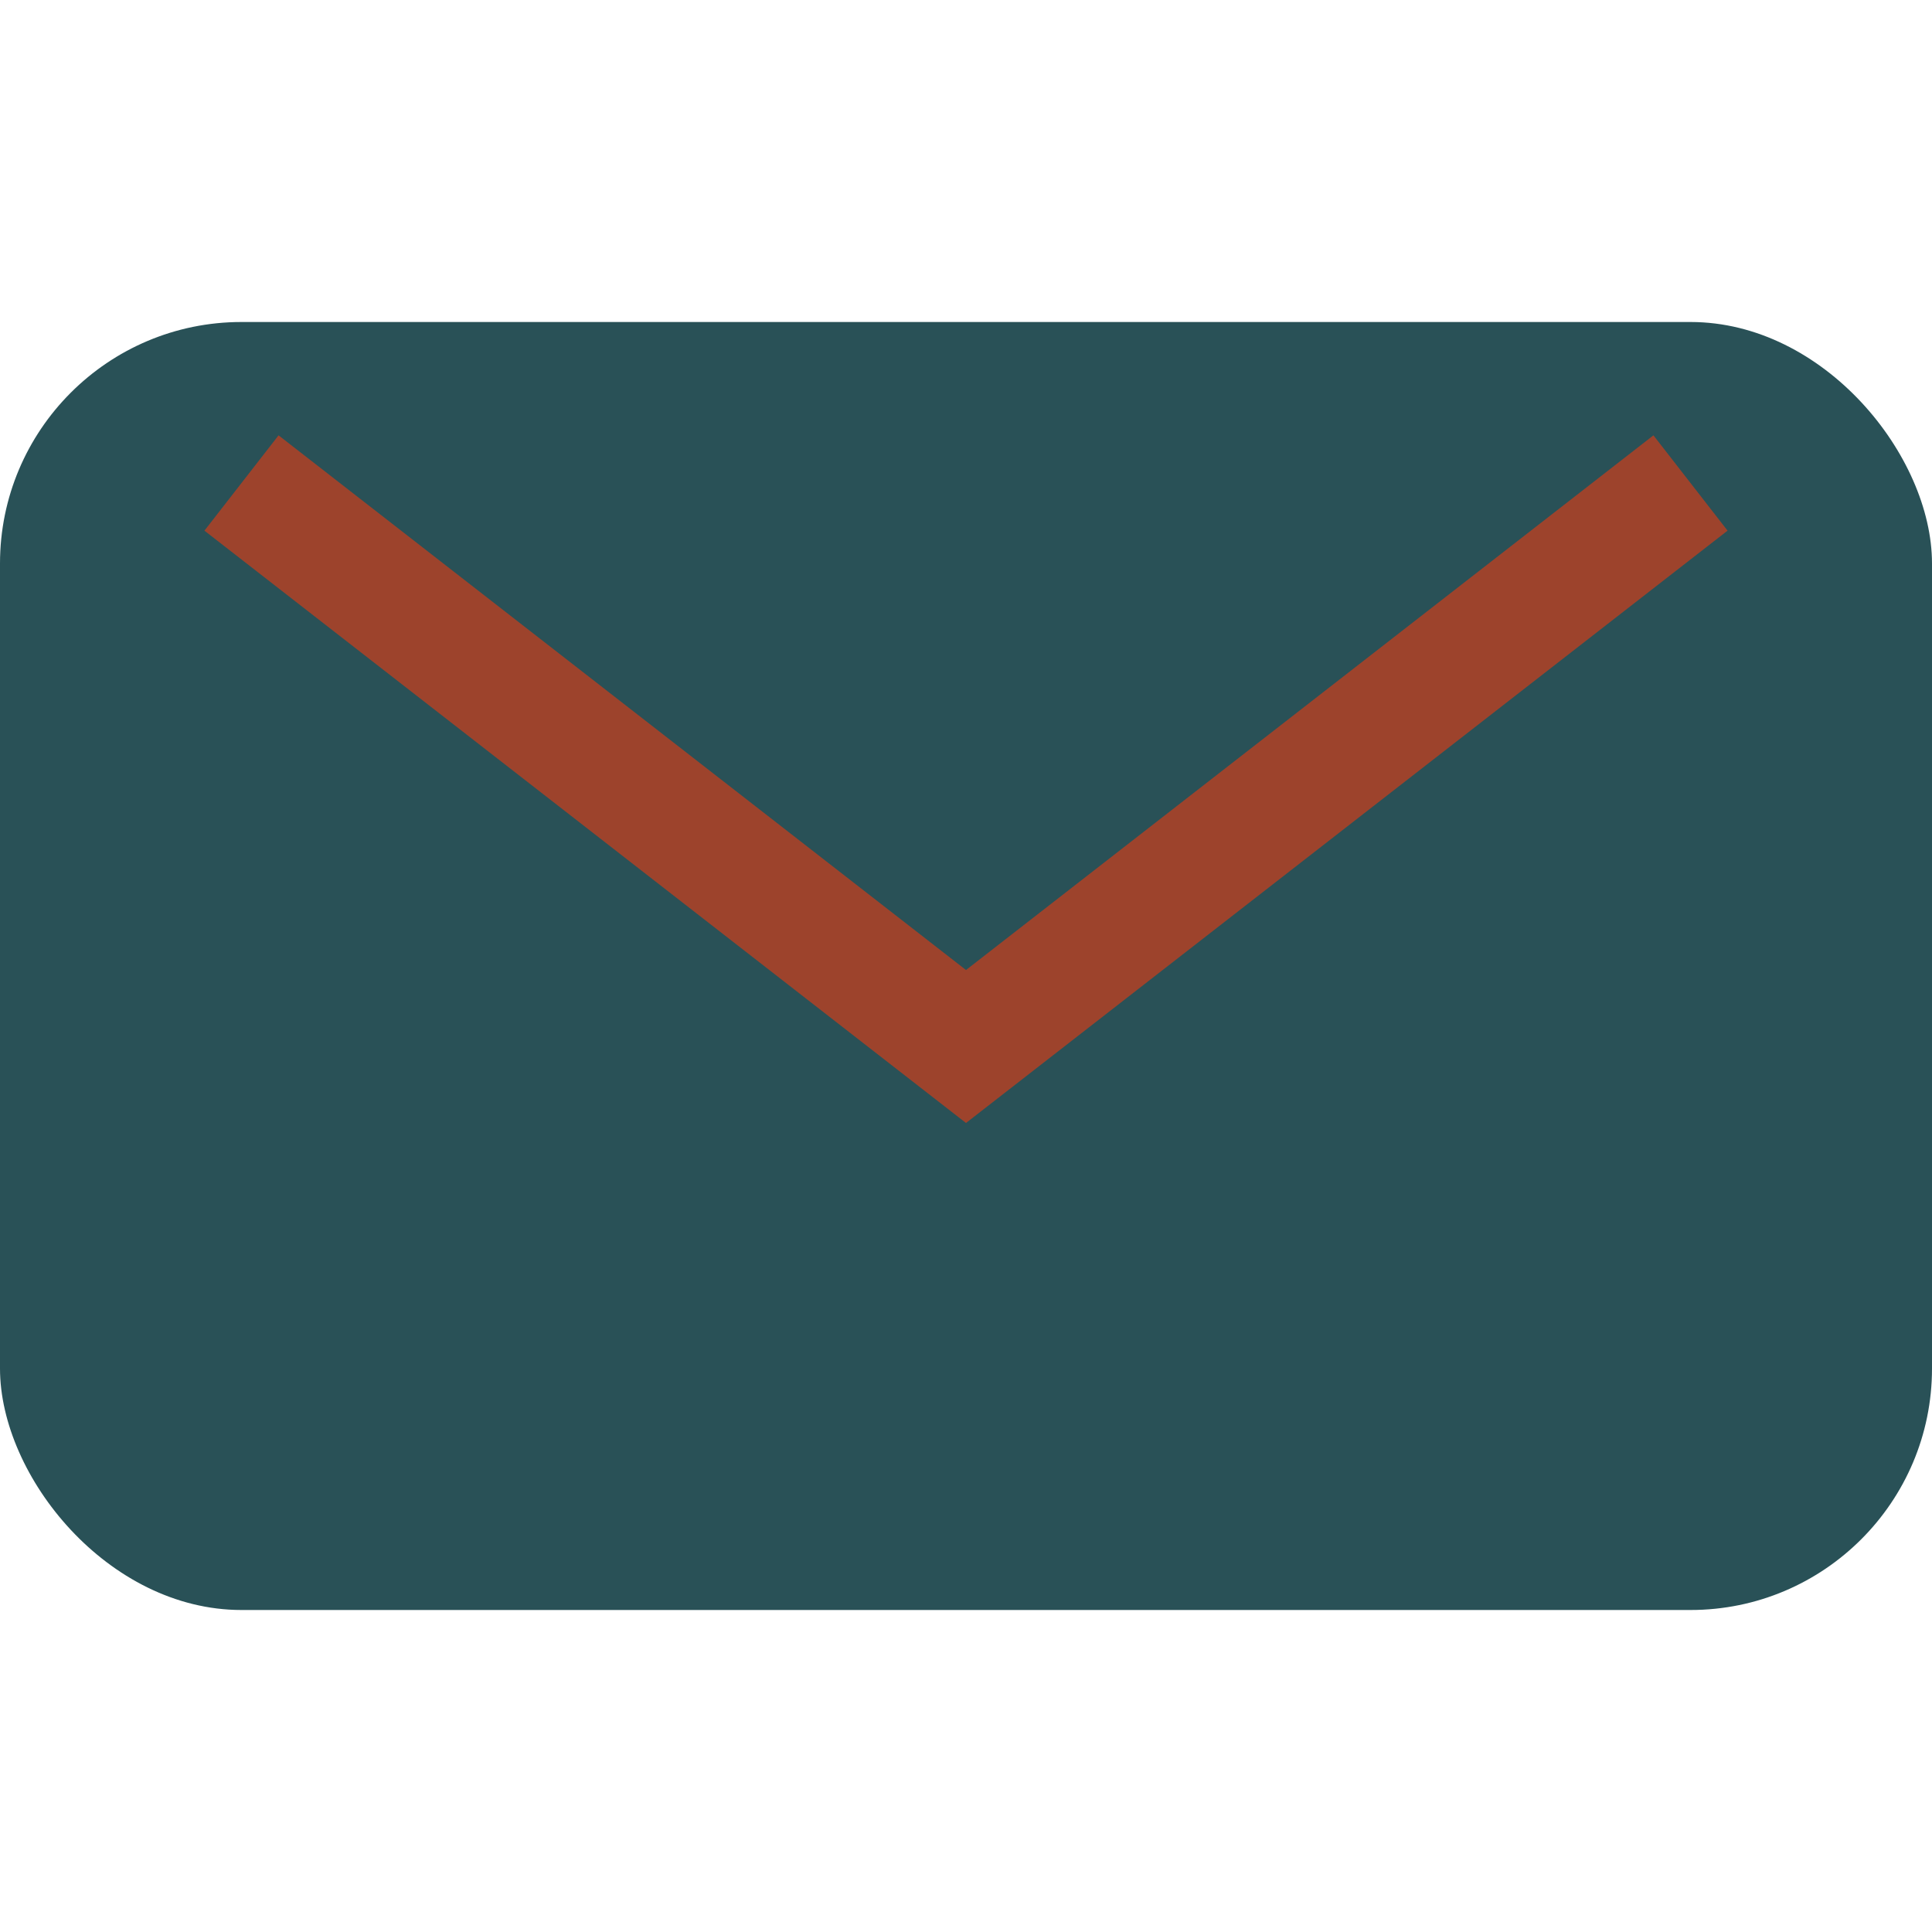
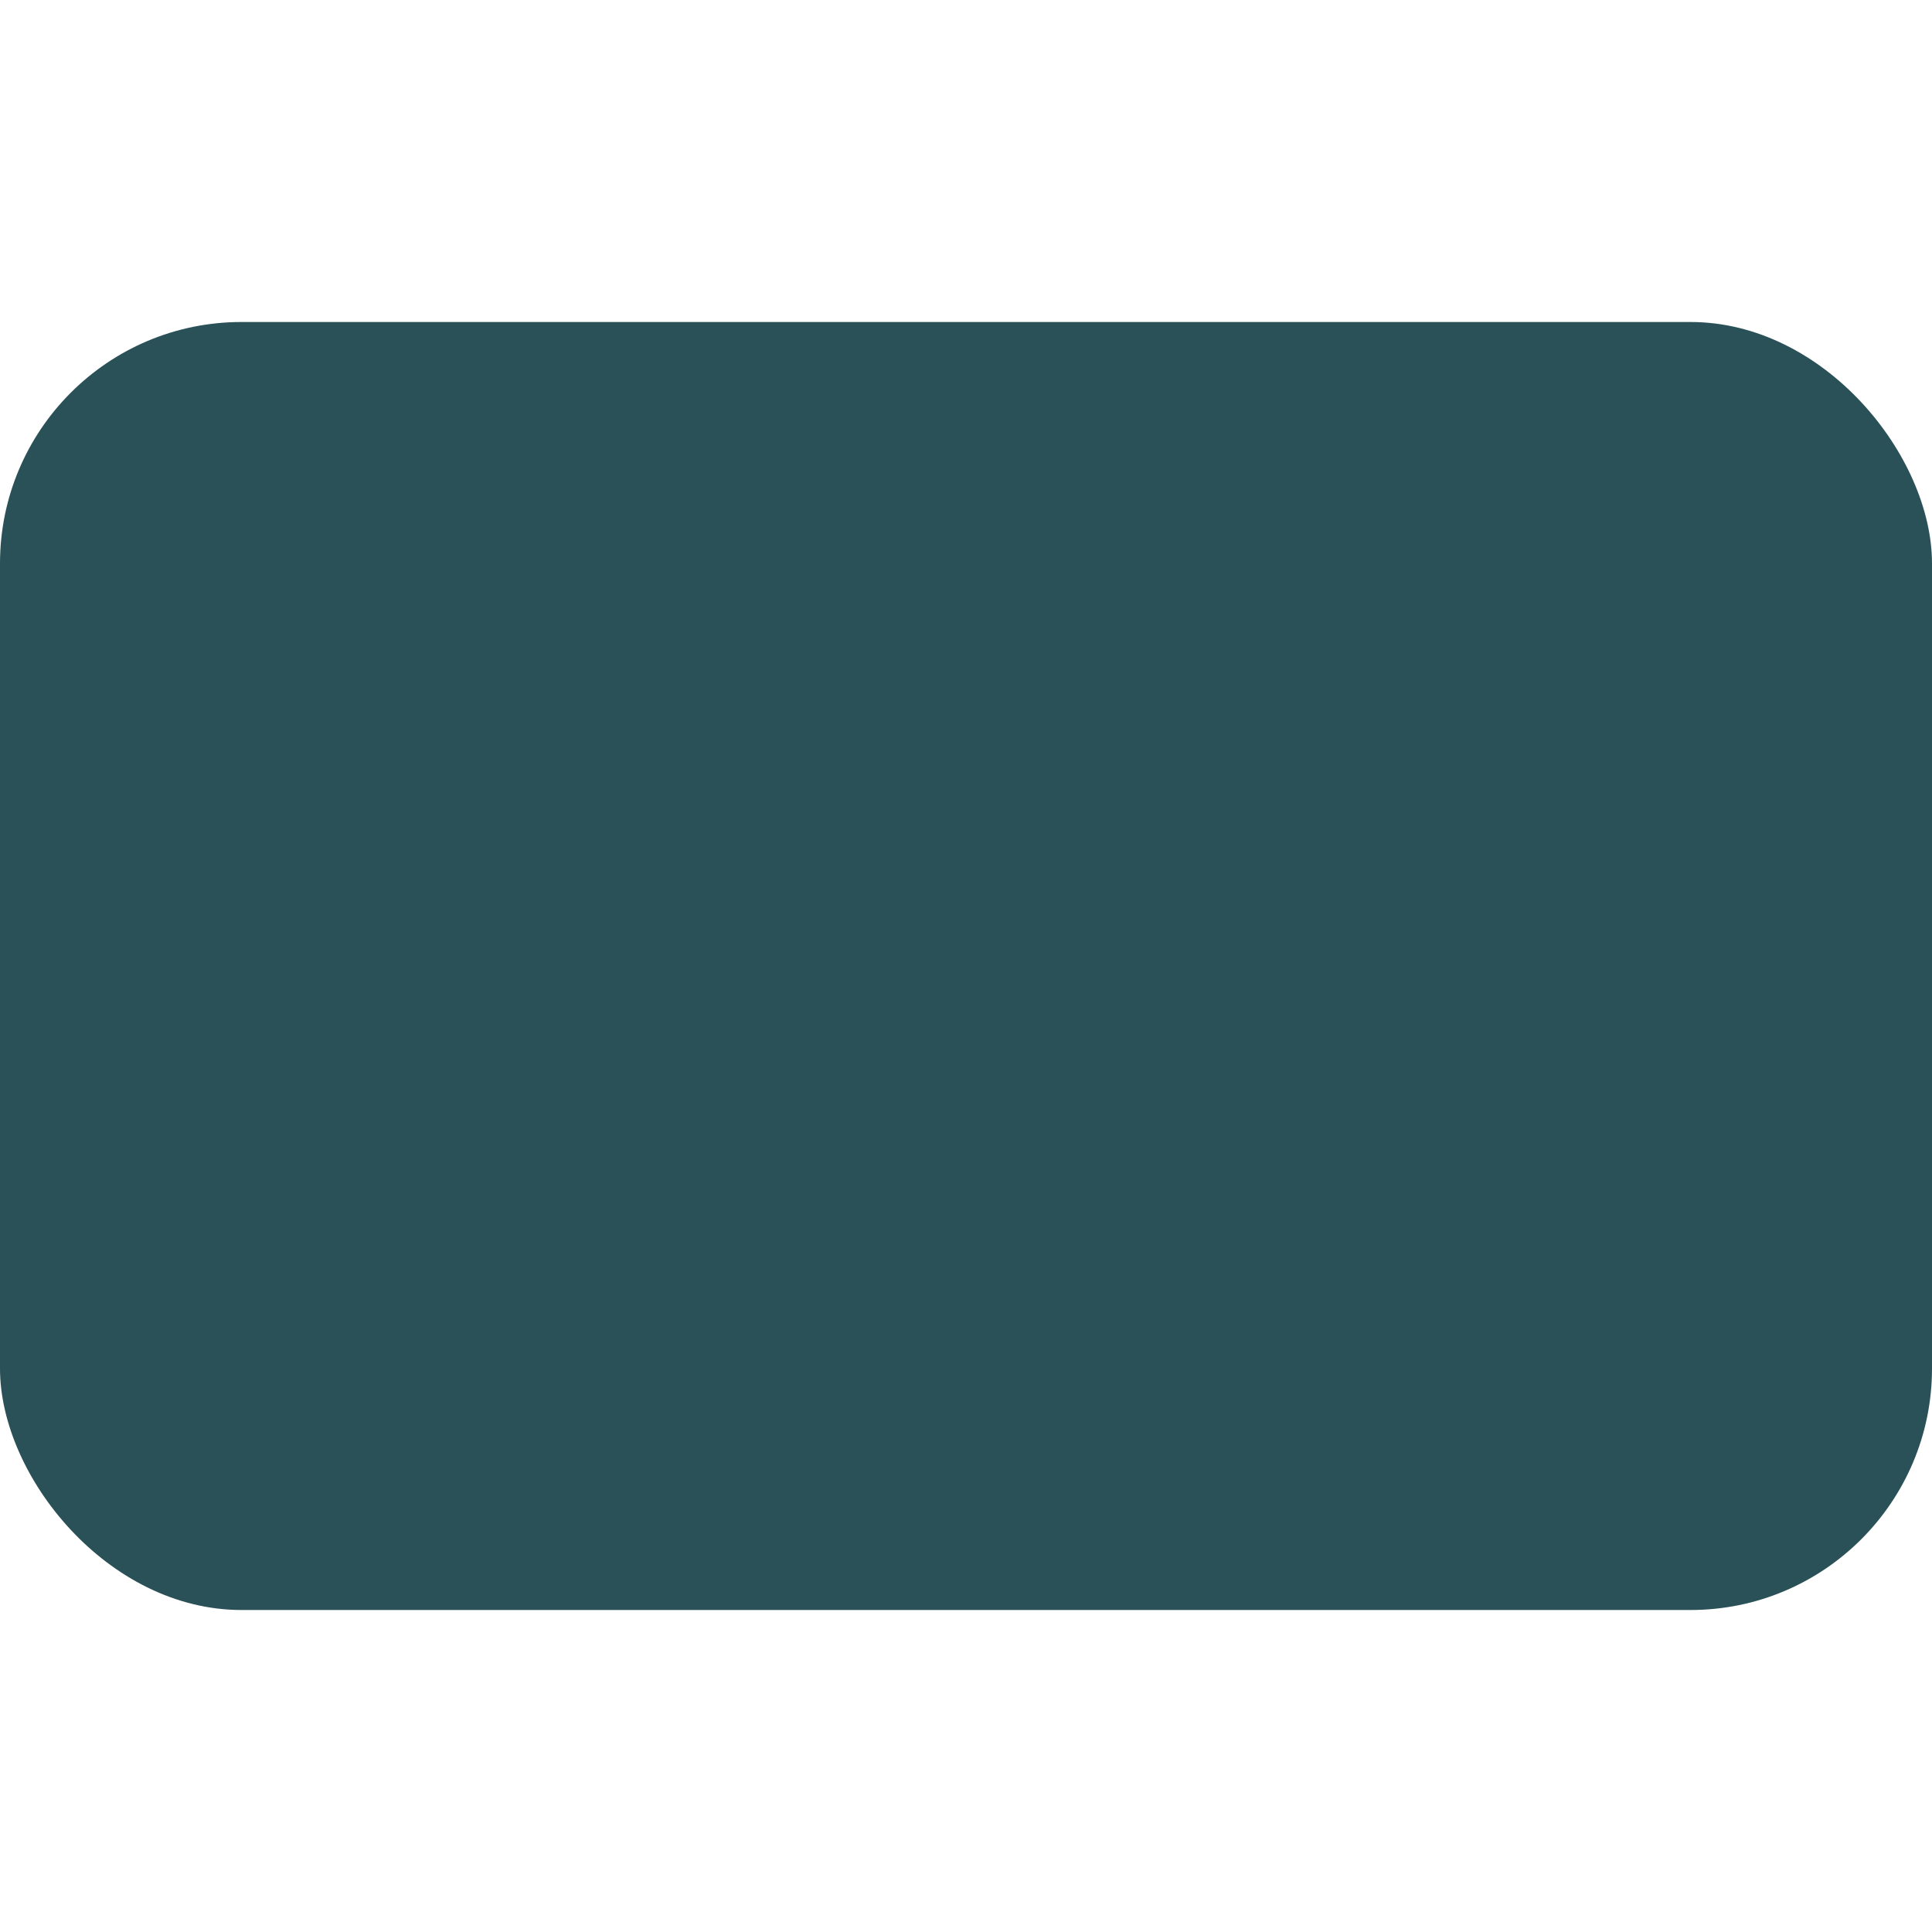
<svg xmlns="http://www.w3.org/2000/svg" width="24" height="24" viewBox="0 0 24 24">
  <rect width="24" height="16" y="4" rx="3" fill="#295157" />
-   <path d="M3 6l9 7 9-7" stroke="#9D432C" stroke-width="1.5" fill="none" />
</svg>